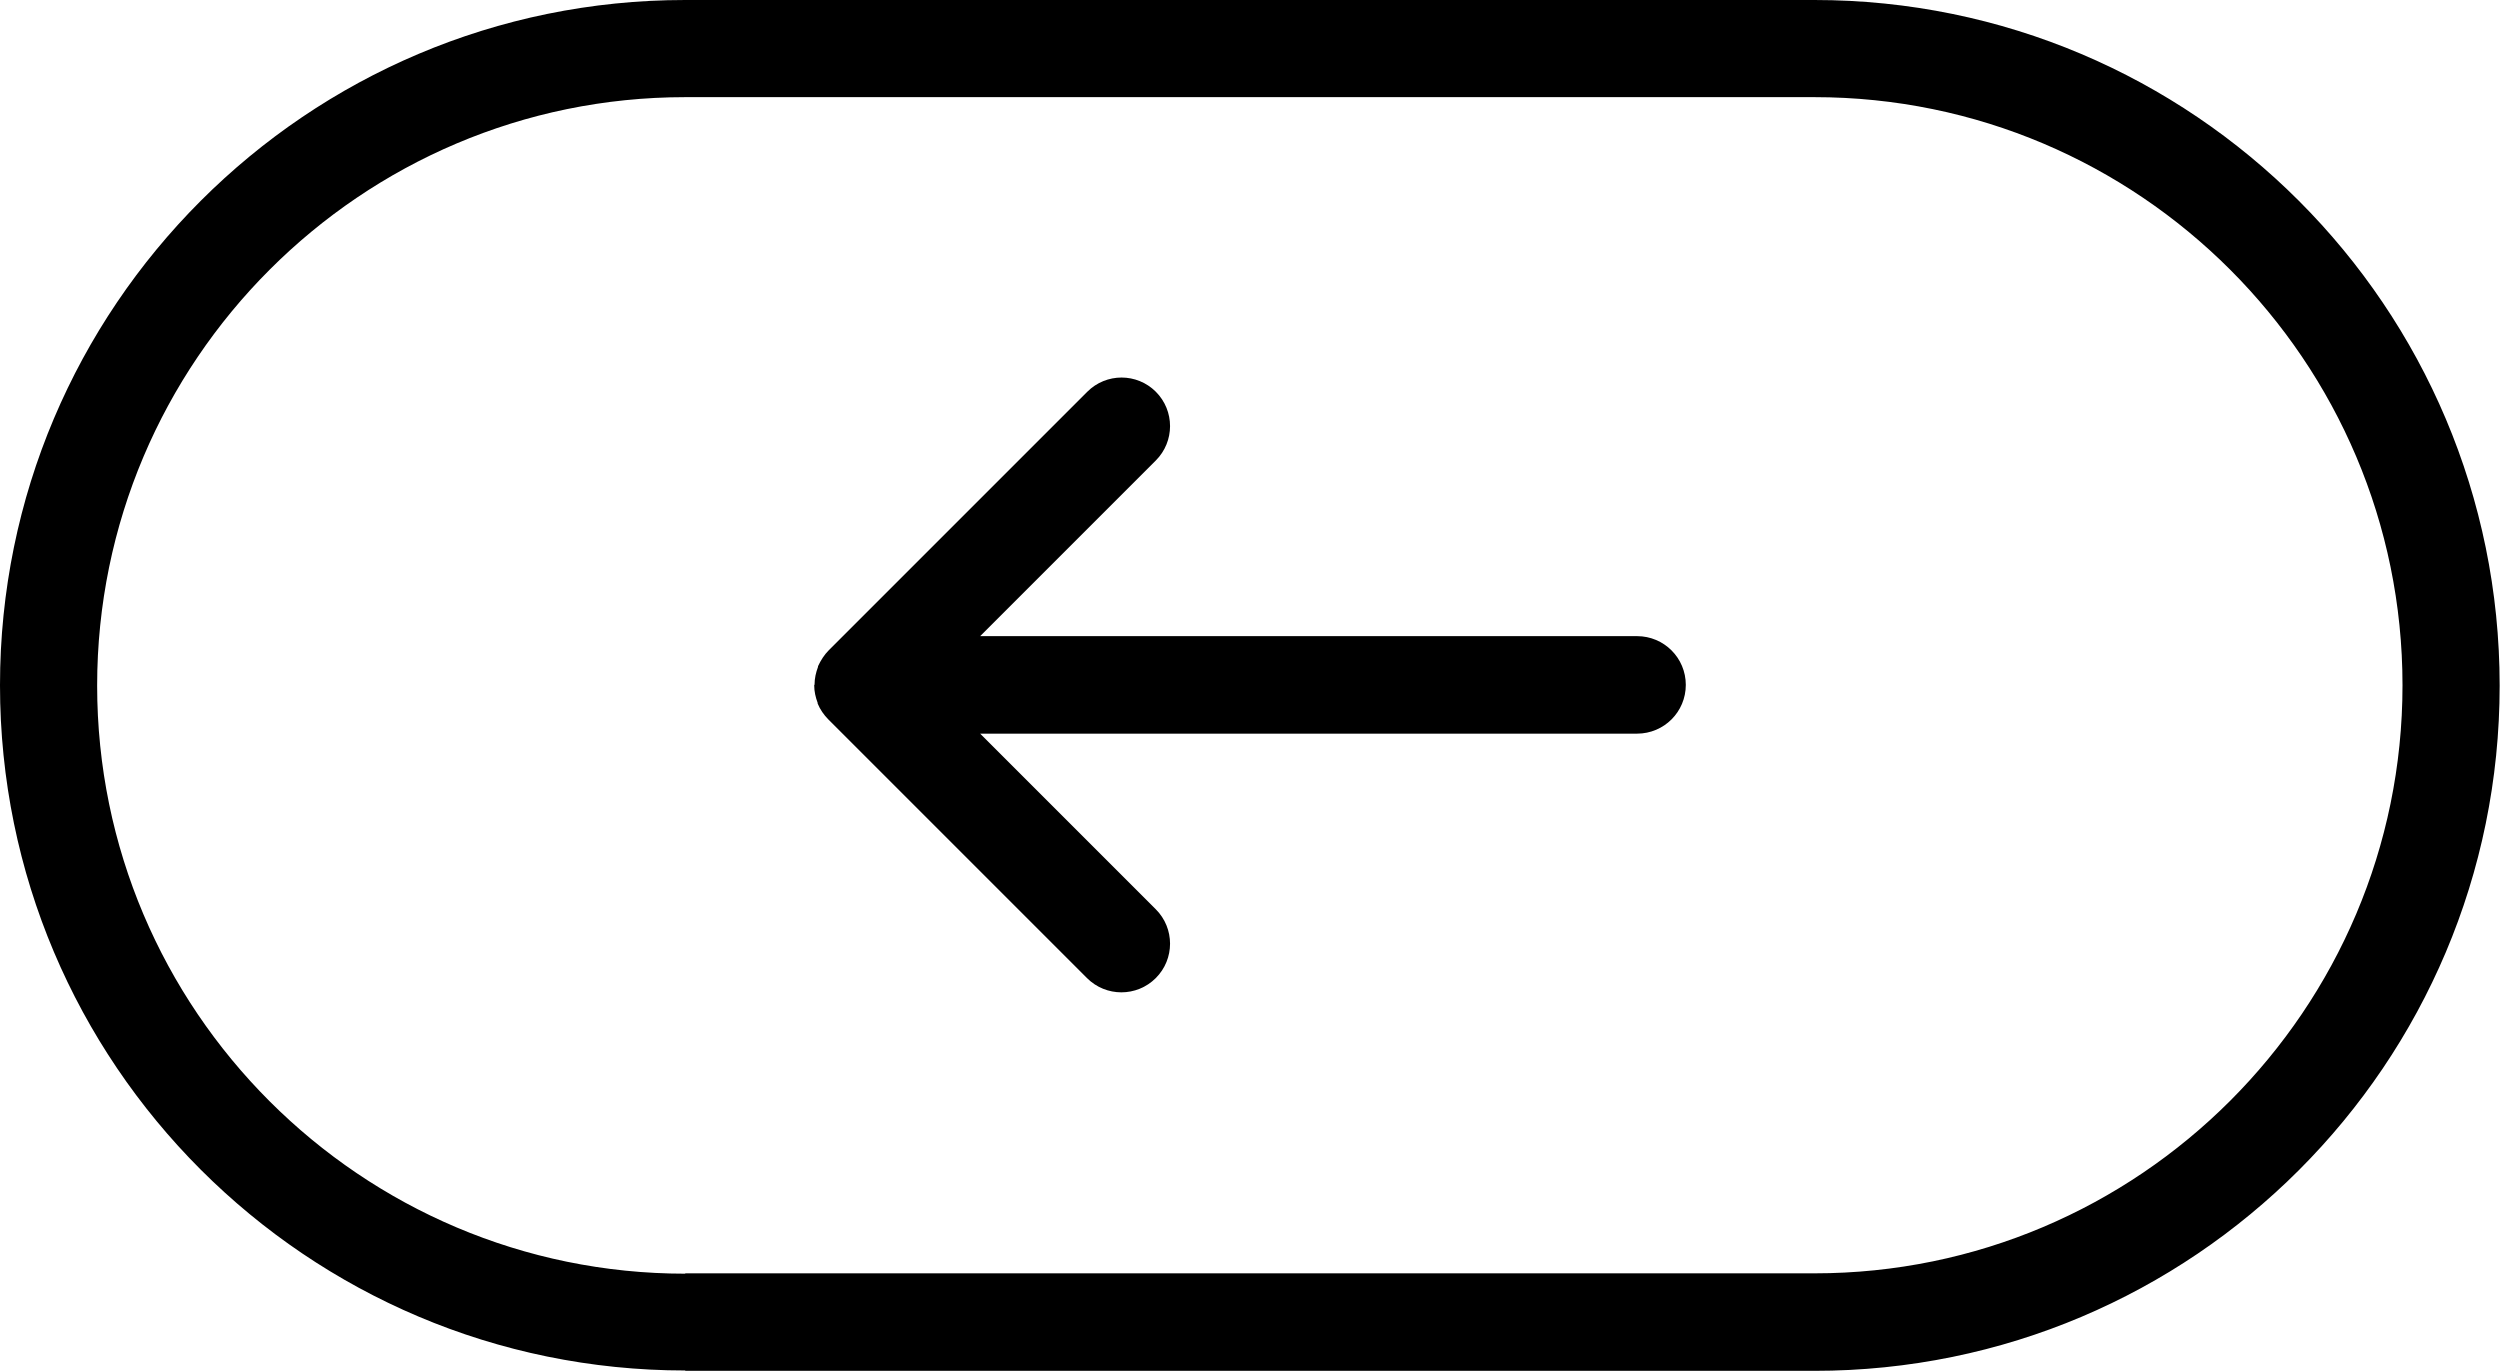
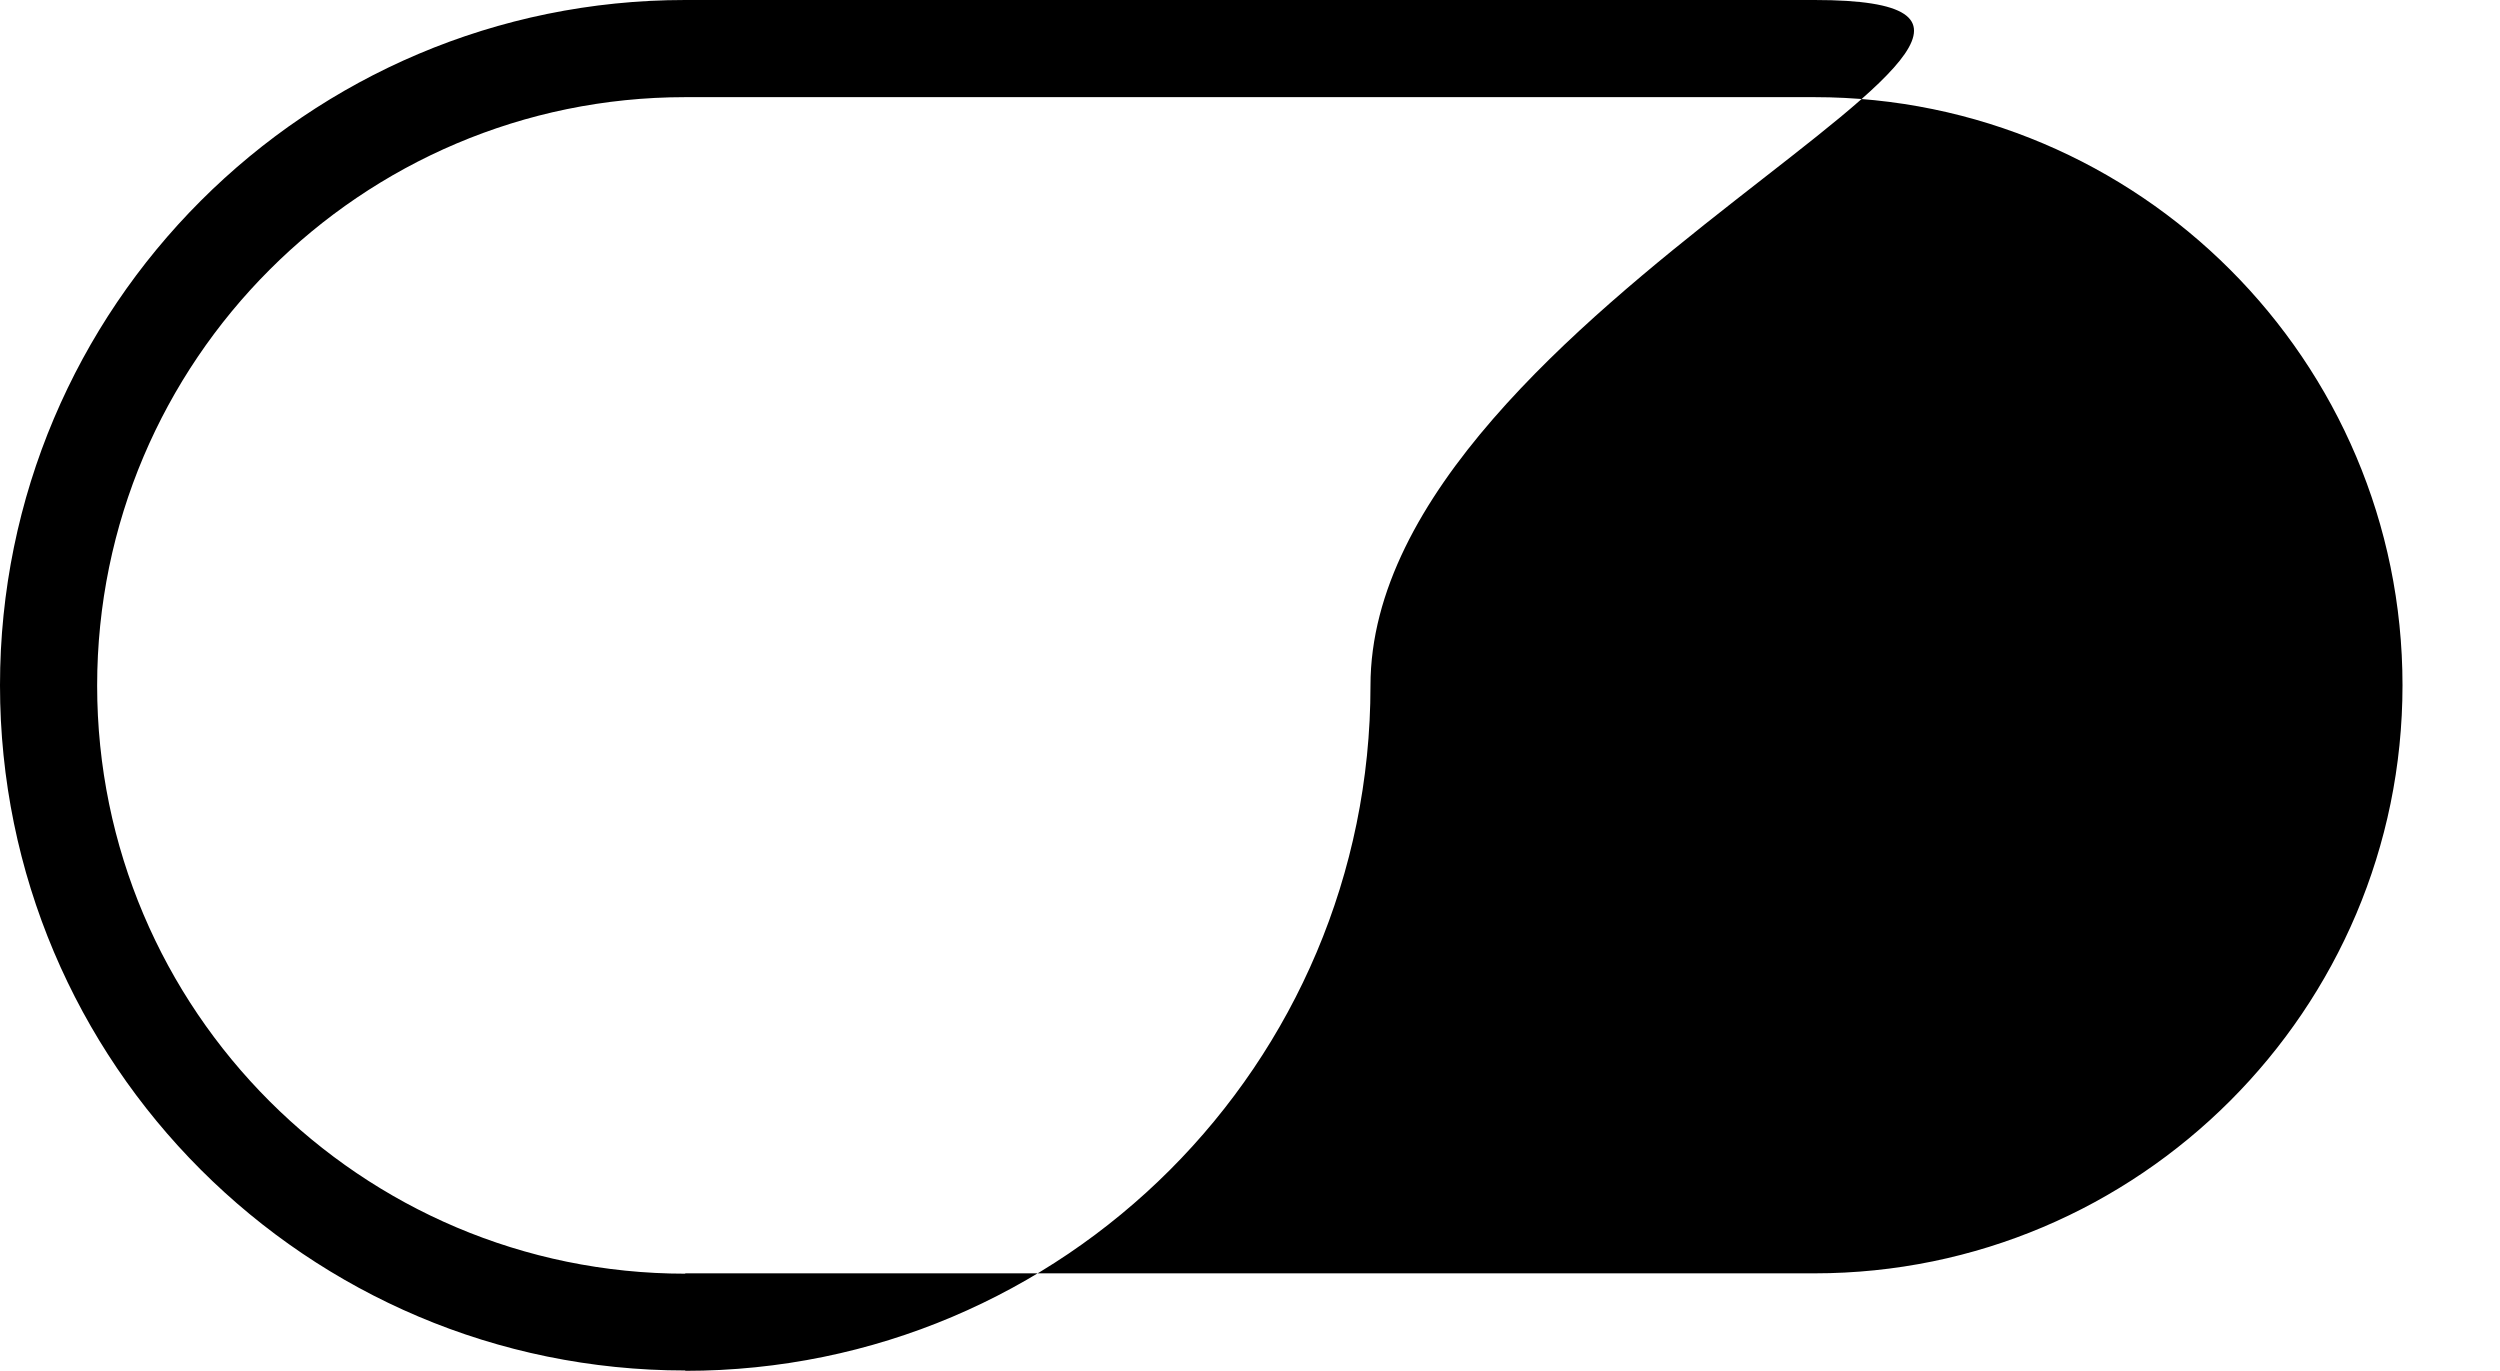
<svg xmlns="http://www.w3.org/2000/svg" id="_レイヤー_2" viewBox="0 0 72.31 39.65">
  <defs>
    <style>.cls-1{stroke-width:0px;}</style>
  </defs>
  <g id="_デザイン">
-     <path class="cls-1" d="M19.82,36.84c-9.38,0-17.01-7.63-17.01-17.01S10.44,2.81,19.82,2.81h32.66c9.38,0,17.01,7.63,17.01,17.01s-7.63,17.01-17.01,17.01H19.82M19.82,39.65h32.66c10.95,0,19.82-8.88,19.82-19.82S63.43,0,52.48,0H19.82C8.88,0,0,8.88,0,19.82s8.88,19.82,19.82,19.82h0Z" />
-     <path class="cls-1" d="M23.55,19.82h0c0,.18.04.35.1.51,0,0,0,.01,0,.02.07.17.18.33.31.46l7.48,7.48c.55.55,1.44.55,1.99,0,.55-.55.55-1.44,0-1.99l-5.08-5.08h19c.78,0,1.41-.63,1.41-1.41s-.63-1.41-1.41-1.41h-19l5.08-5.08c.55-.55.55-1.44,0-1.99-.27-.27-.63-.41-.99-.41s-.72.14-.99.41l-7.48,7.48c-.13.13-.23.29-.31.46,0,0,0,.01,0,.02-.06.16-.1.33-.1.51Z" />
+     <path class="cls-1" d="M19.82,36.84c-9.38,0-17.01-7.63-17.01-17.01S10.44,2.81,19.82,2.81h32.66c9.38,0,17.01,7.63,17.01,17.01s-7.63,17.01-17.01,17.01H19.82M19.82,39.65c10.95,0,19.82-8.88,19.82-19.82S63.43,0,52.48,0H19.82C8.88,0,0,8.88,0,19.82s8.88,19.82,19.82,19.82h0Z" />
  </g>
</svg>